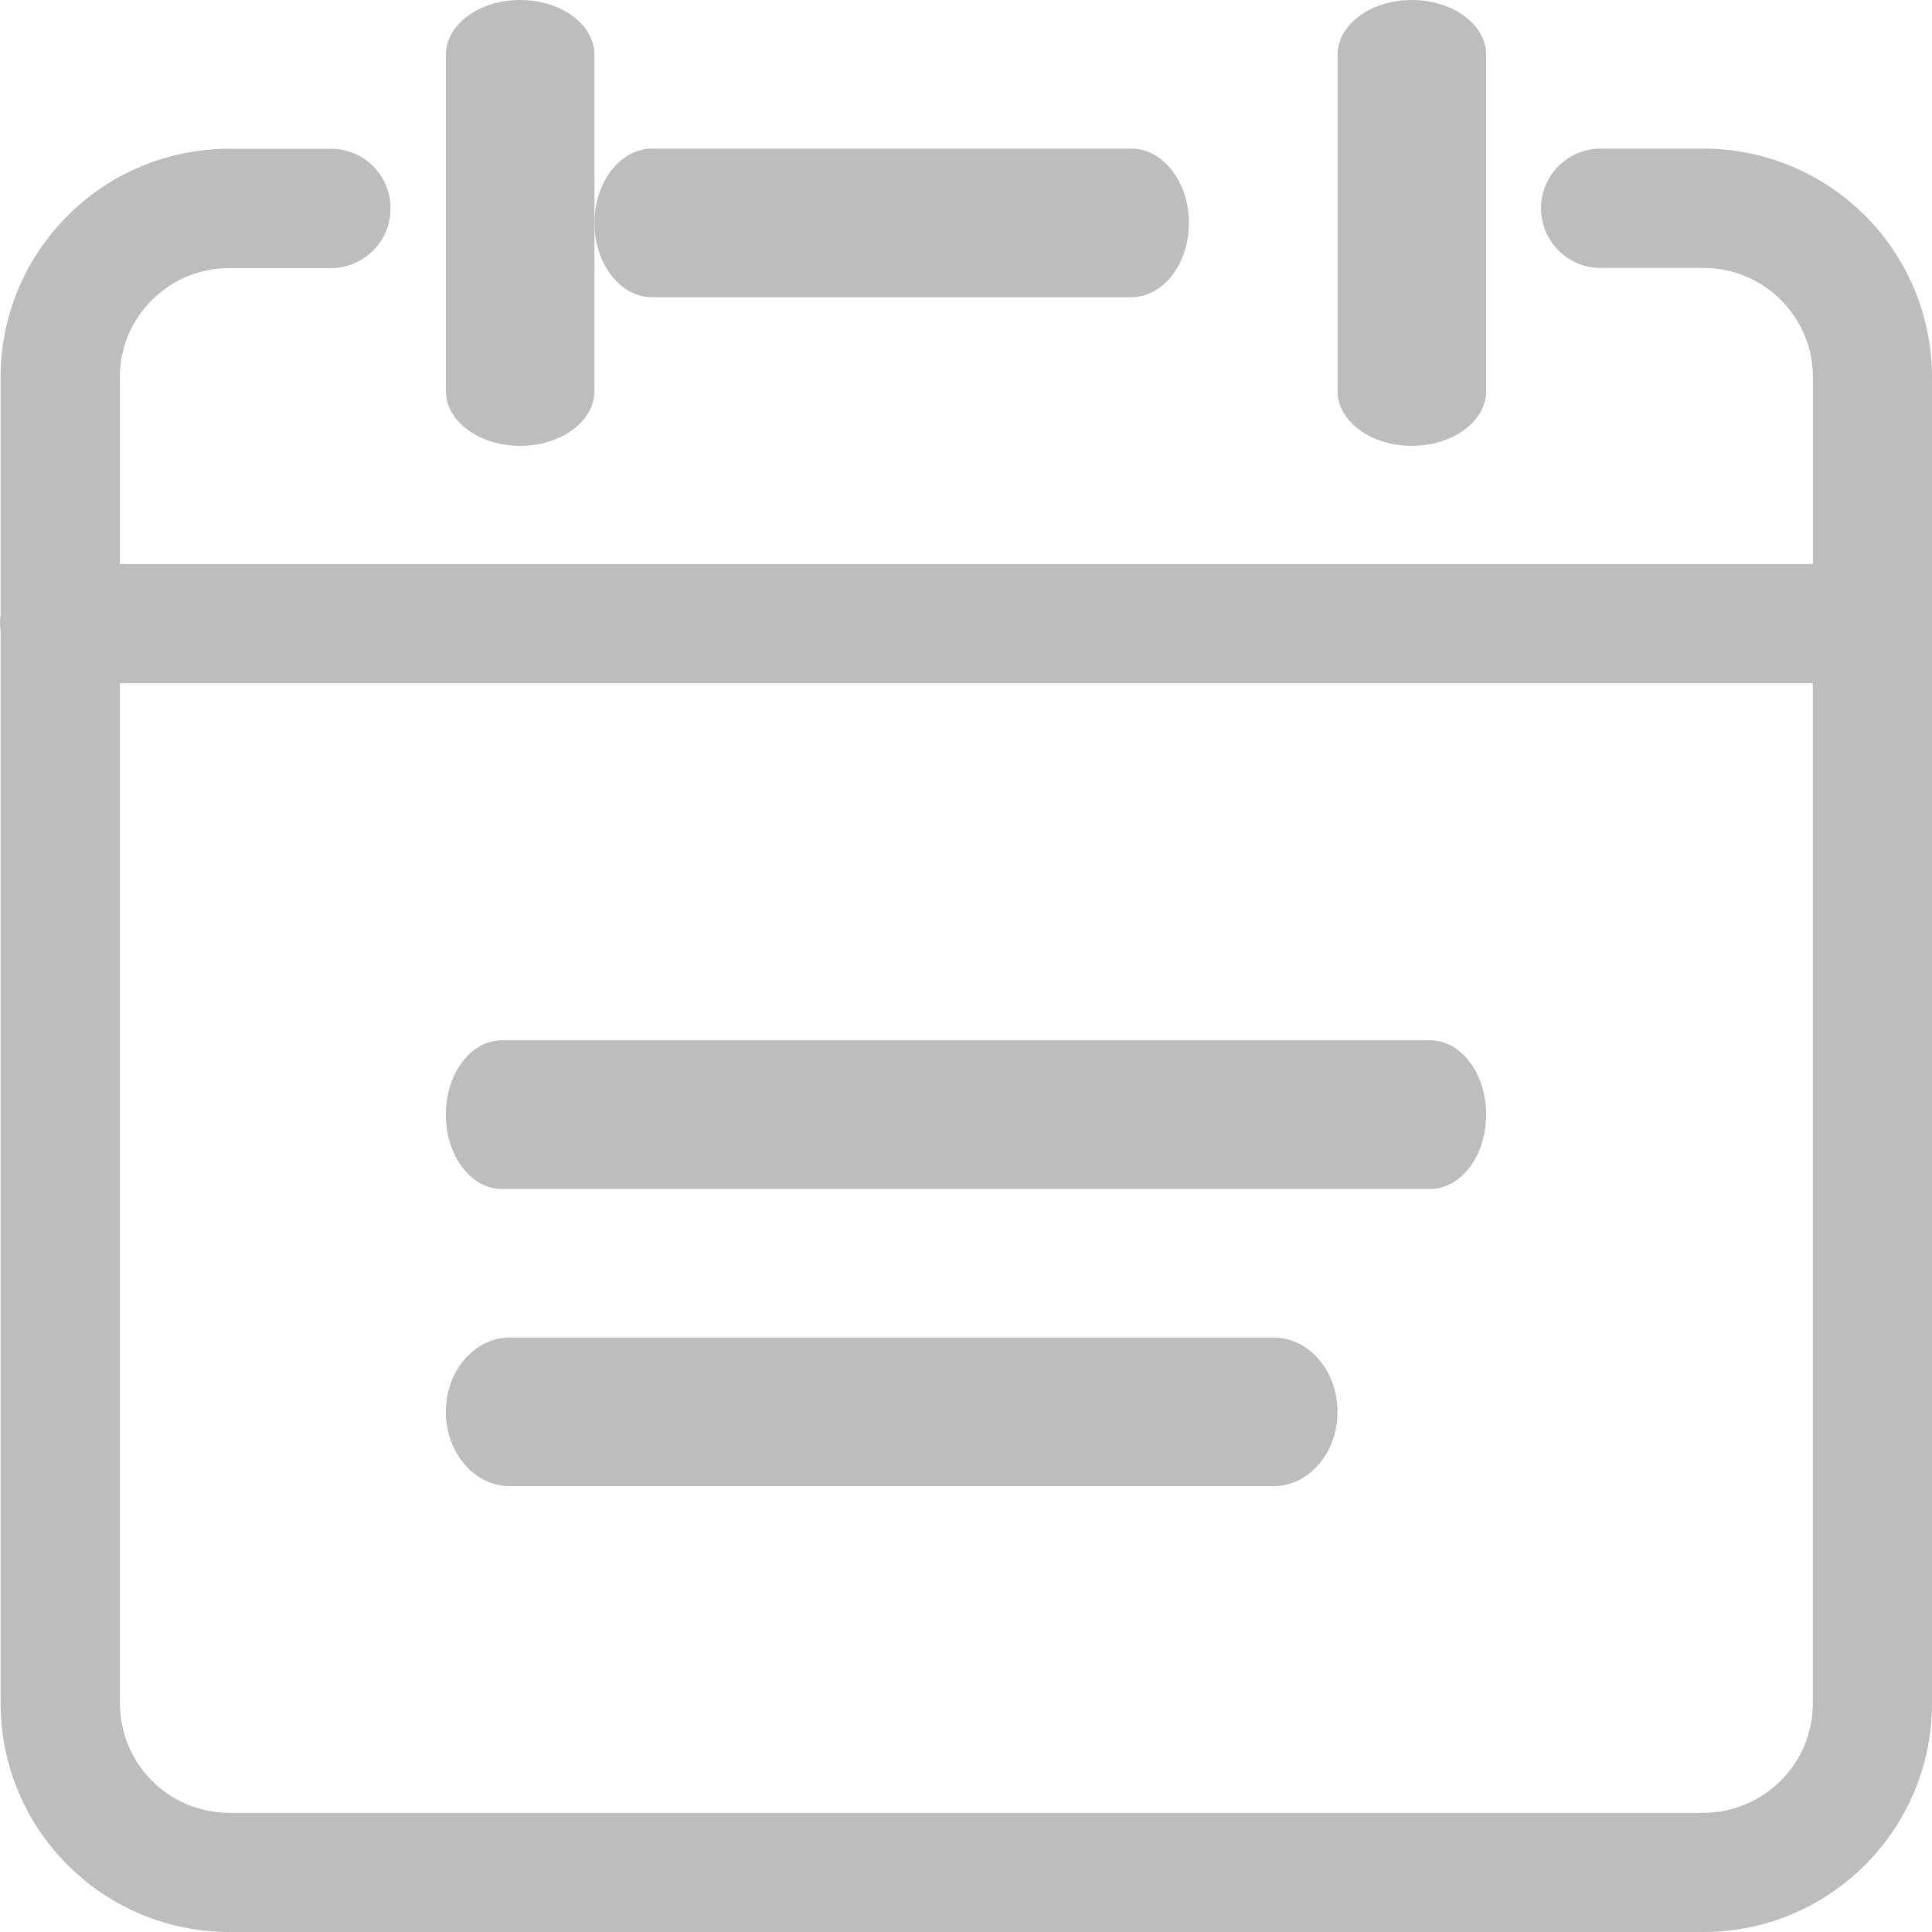
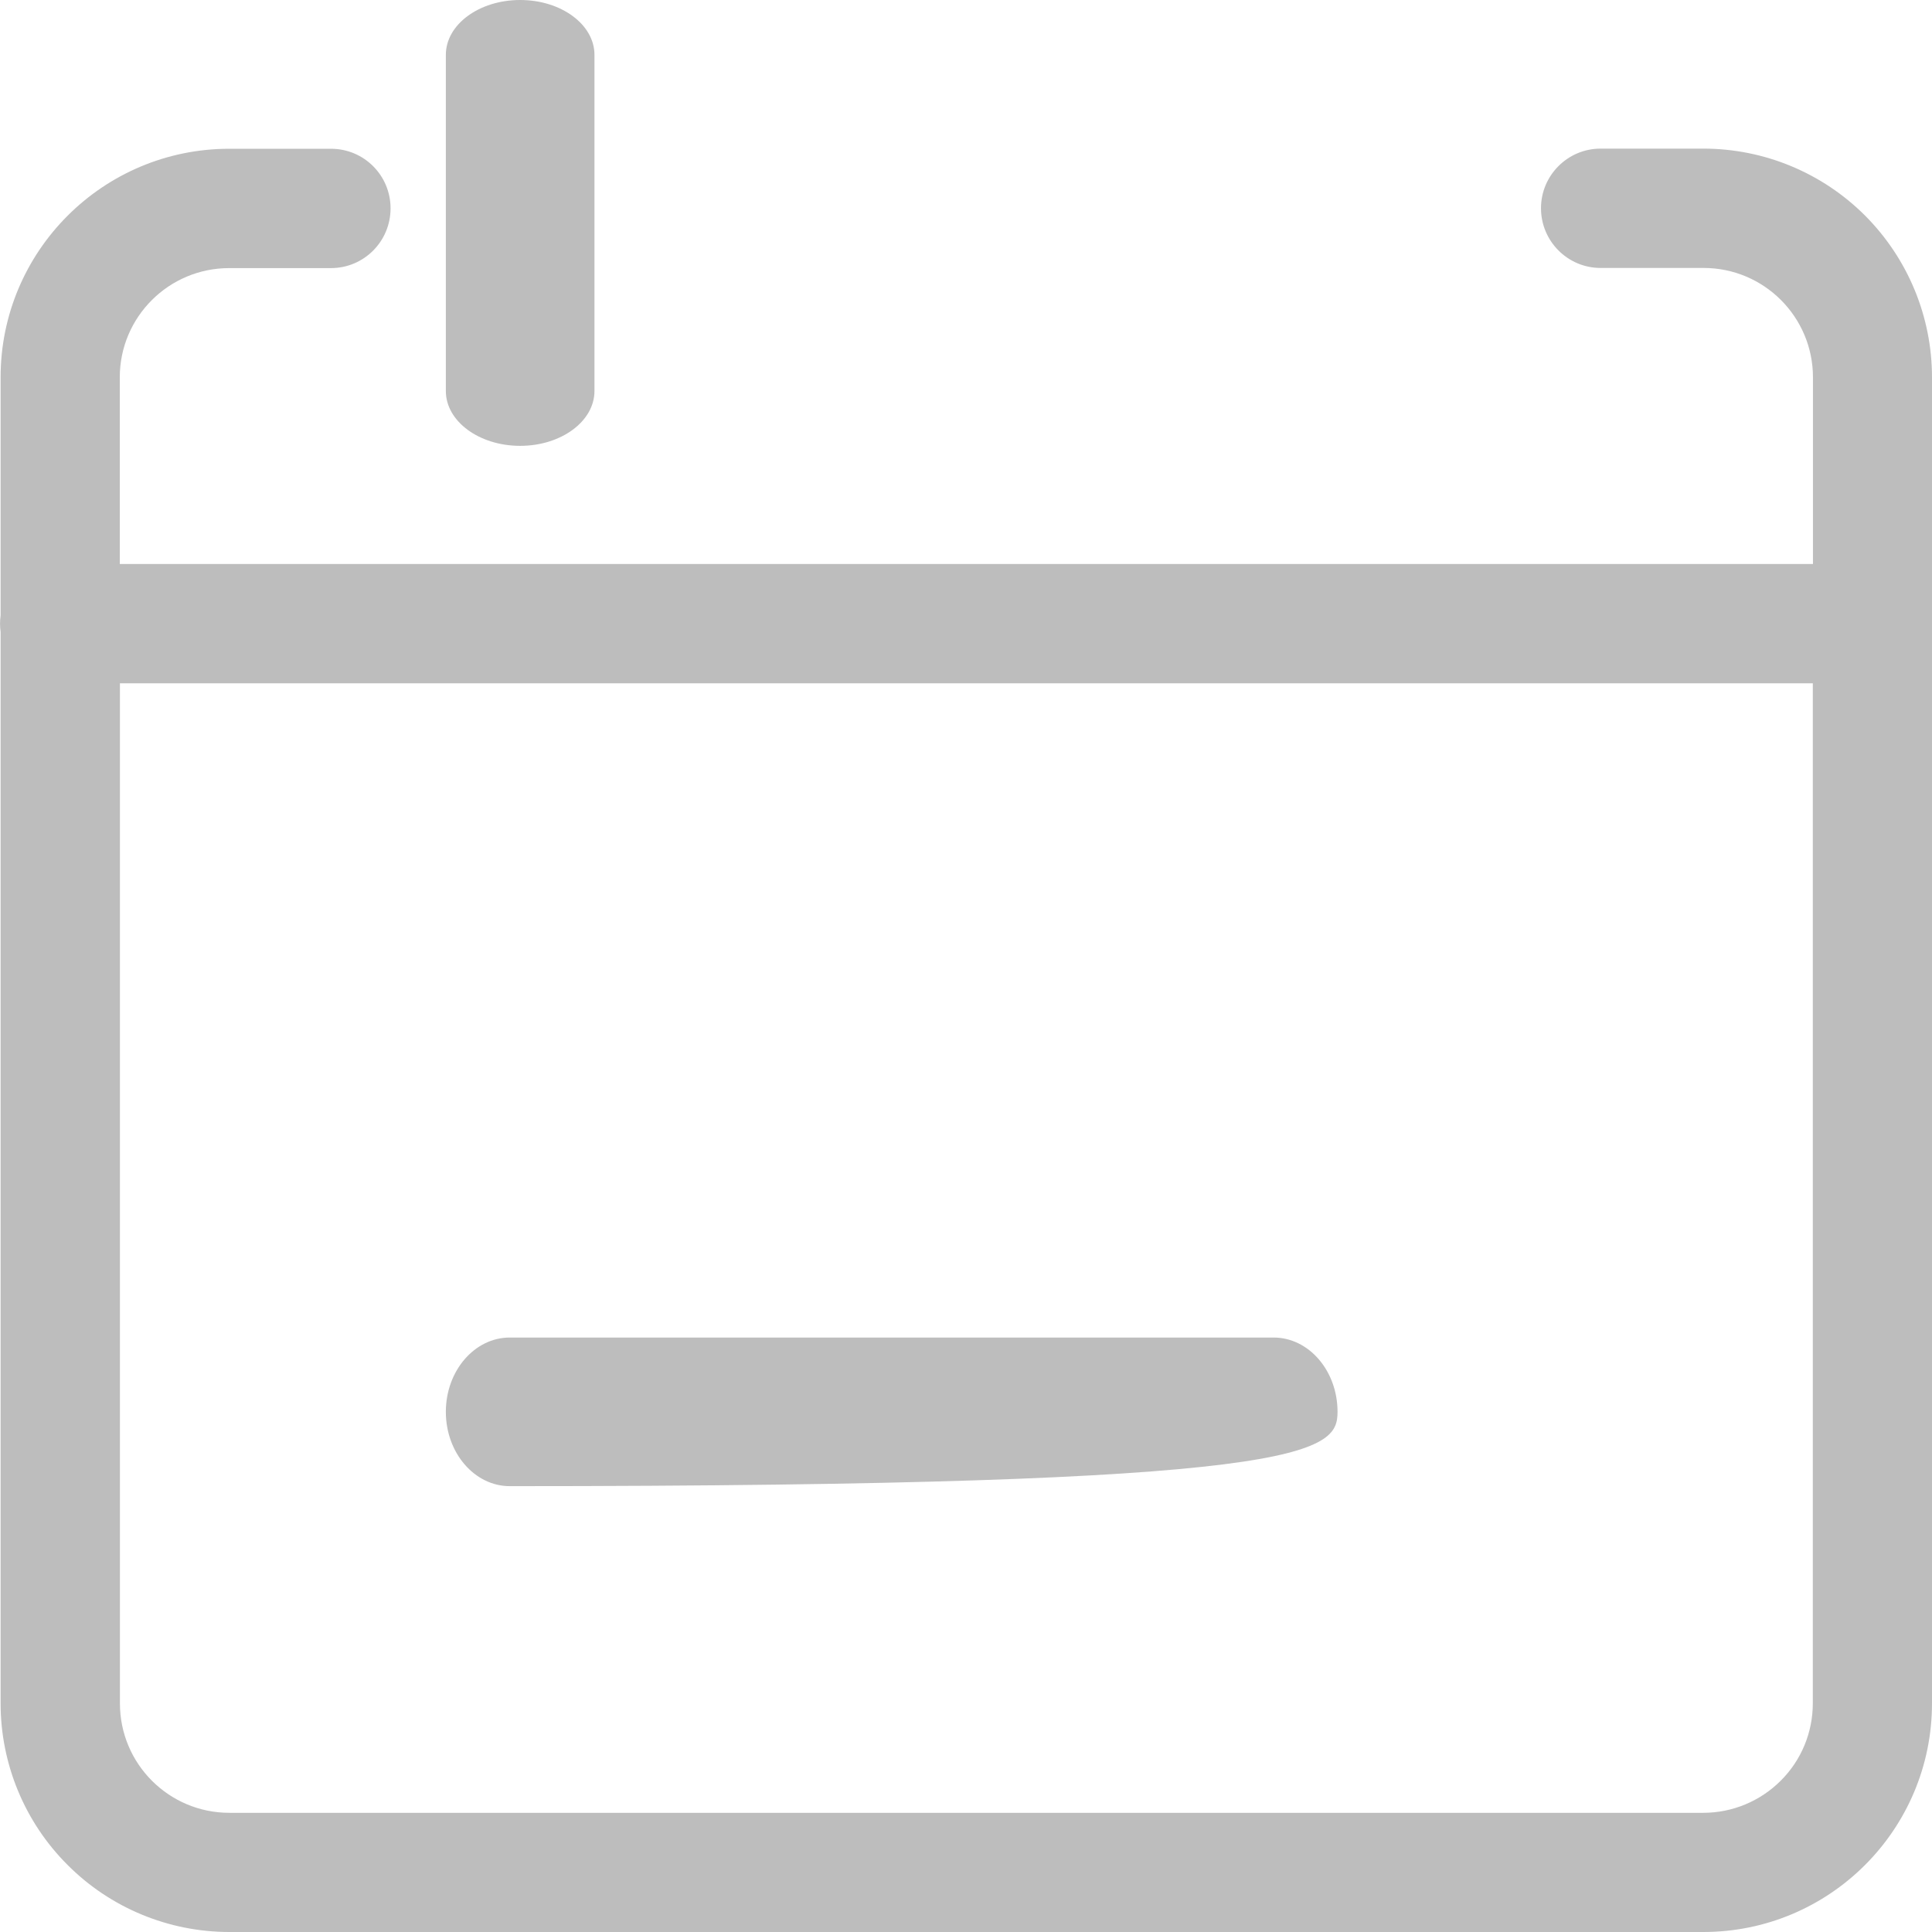
<svg xmlns="http://www.w3.org/2000/svg" width="13px" height="13px" viewBox="0 0 13 13" version="1.1">
  <title>成立年份</title>
  <desc>Created with Sketch.</desc>
  <defs />
  <g id="Page-1" stroke="none" stroke-width="1" fill="none" fill-rule="evenodd">
    <g id="导师入驻申请1-copy" transform="translate(-1197, -391)" fill="#BDBDBD" fill-rule="nonzero">
      <g id="Group-19" transform="translate(1175, 216)">
        <g id="Group-18" transform="translate(22, 24)">
          <g id="Group-17">
            <g id="Group-7" transform="translate(0, 147)">
              <g id="成立年份" transform="translate(0, 4)">
                <path d="M11.461,1 L10.77,1 C10.549,1 10.369,1.18 10.369,1.401 C10.369,1.623 10.549,1.803 10.77,1.803 L11.463,1.803 C11.869,1.803 12.199,2.132 12.199,2.539 L12.199,3.795 L0.806,3.795 L0.806,2.539 C0.806,2.133 1.136,1.804 1.542,1.804 L2.227,1.804 C2.449,1.804 2.628,1.624 2.628,1.402 C2.628,1.18 2.449,1.001 2.227,1.001 L1.543,1.001 C0.693,1.001 0.004,1.69 0.004,2.539 L0.004,4.141 C-0.001,4.178 -0.001,4.215 0.004,4.252 L0.004,11.461 C0.004,11.869 0.166,12.261 0.455,12.549 C0.743,12.838 1.135,13 1.543,13 L11.461,13 C12.311,13 13,12.311 13,11.461 L13,2.539 C13,2.131 12.838,1.74 12.55,1.451 C12.261,1.162 11.87,1 11.461,1 Z M11.461,12.198 L1.543,12.198 C1.136,12.198 0.807,11.868 0.807,11.462 L0.807,4.598 L12.198,4.598 L12.198,11.461 C12.198,11.657 12.121,11.844 11.982,11.982 C11.844,12.12 11.657,12.198 11.461,12.198 Z" id="Shape" />
-                 <path d="M4.388,2 L7.612,2 C7.826,2 8,1.776 8,1.5 C8,1.224 7.826,1 7.612,1 L4.388,1 C4.174,1 4,1.224 4,1.5 C4,1.776 4.174,2 4.388,2 Z" id="Shape" />
                <path d="M3.5,3 C3.776,3 4,2.835 4,2.631 L4,0.369 C4,0.165 3.776,1.24942185e-17 3.5,0 C3.224,-1.24942201e-17 3,0.165 3,0.369 L3,2.631 C3,2.835 3.224,3 3.5,3 Z" id="Shape" />
-                 <path d="M9.624,7 L3.376,7 C3.168,7 3,7.224 3,7.5 C3,7.776 3.168,8 3.376,8 L9.624,8 C9.832,8 10,7.776 10,7.5 C10,7.224 9.832,7 9.624,7 Z" id="Shape" />
-                 <path d="M8.57,9 L3.43,9 C3.193,9 3,9.224 3,9.5 C3,9.776 3.193,10 3.43,10 L8.57,10 C8.807,10 9,9.776 9,9.5 C9,9.224 8.807,9 8.57,9 Z" id="Shape" />
-                 <path d="M9.5,3 C9.776,3 10,2.835 10,2.631 L10,0.369 C10,0.165 9.776,1.24942195e-17 9.5,0 C9.224,-1.24942195e-17 9,0.165 9,0.369 L9,2.631 C9,2.835 9.224,3 9.5,3 Z" id="Shape" />
+                 <path d="M8.57,9 L3.43,9 C3.193,9 3,9.224 3,9.5 C3,9.776 3.193,10 3.43,10 C8.807,10 9,9.776 9,9.5 C9,9.224 8.807,9 8.57,9 Z" id="Shape" />
              </g>
            </g>
          </g>
        </g>
      </g>
    </g>
  </g>
</svg>